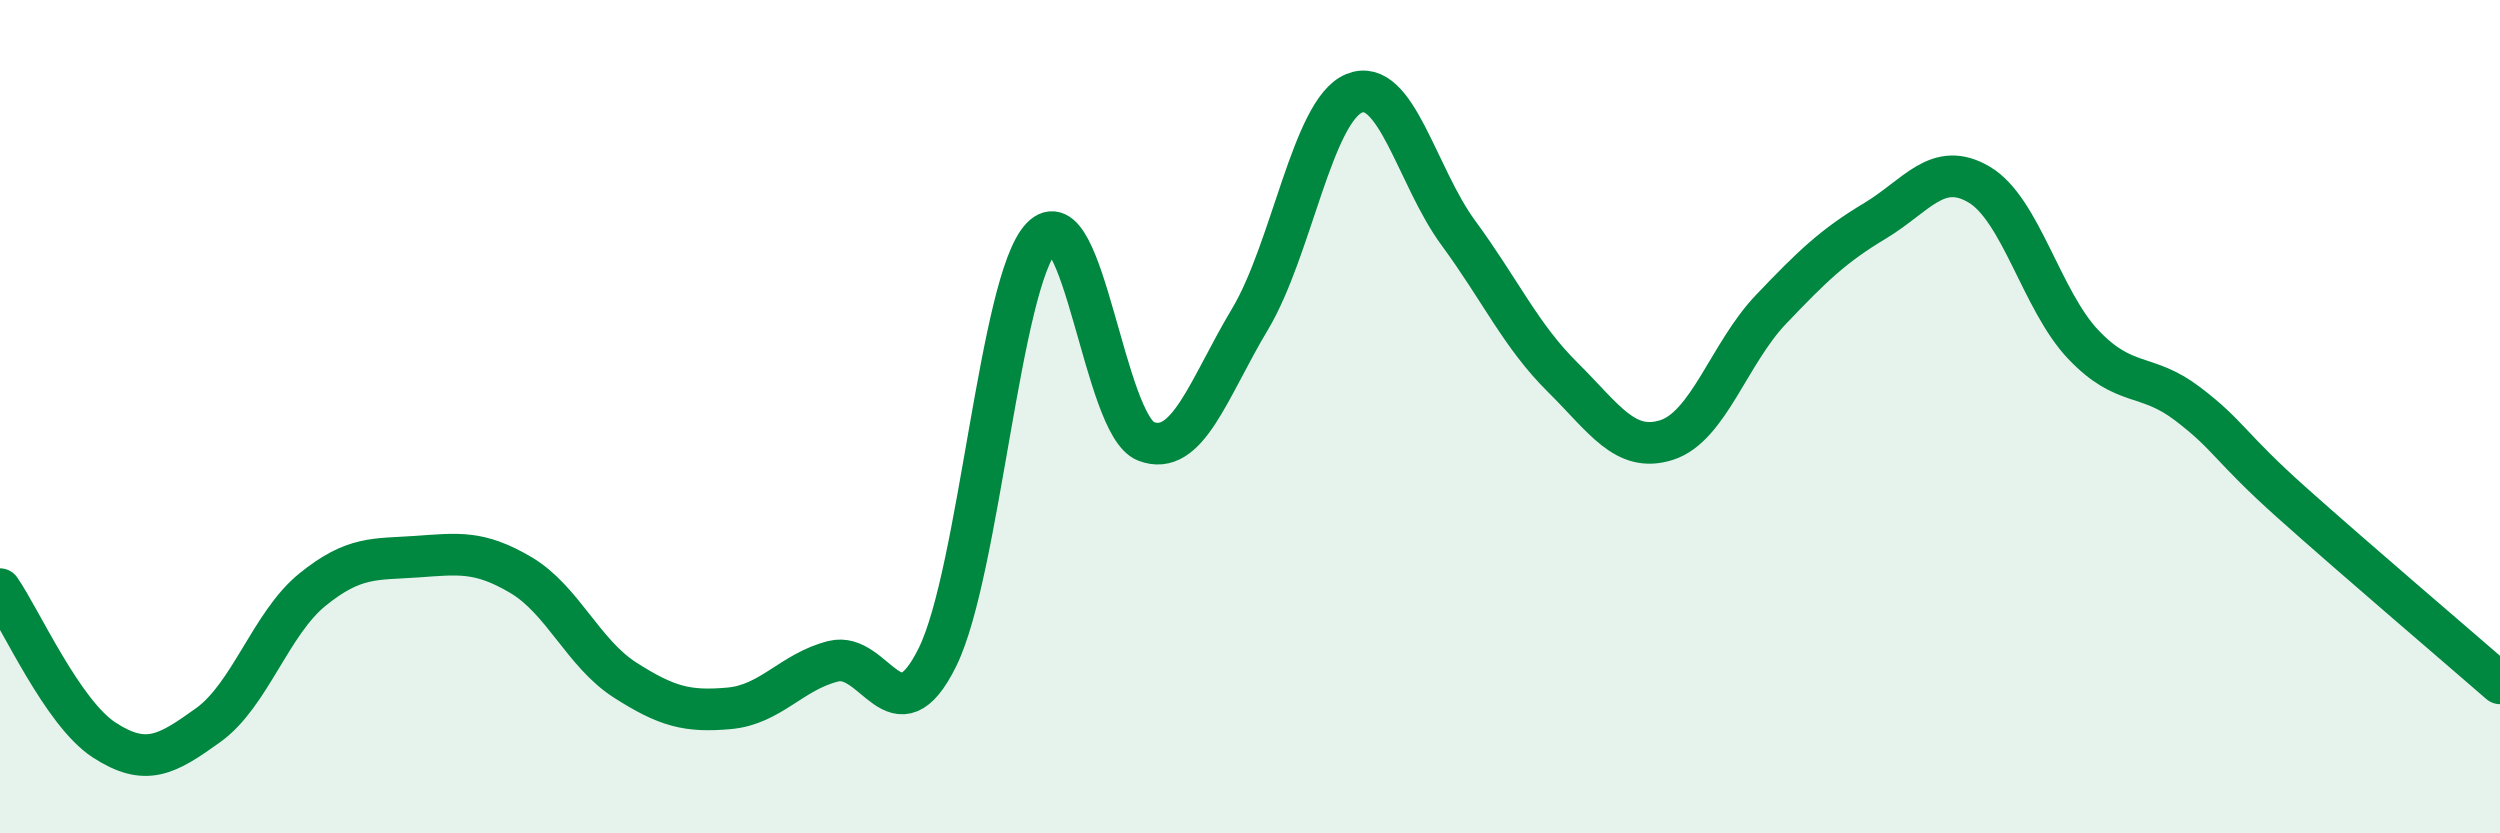
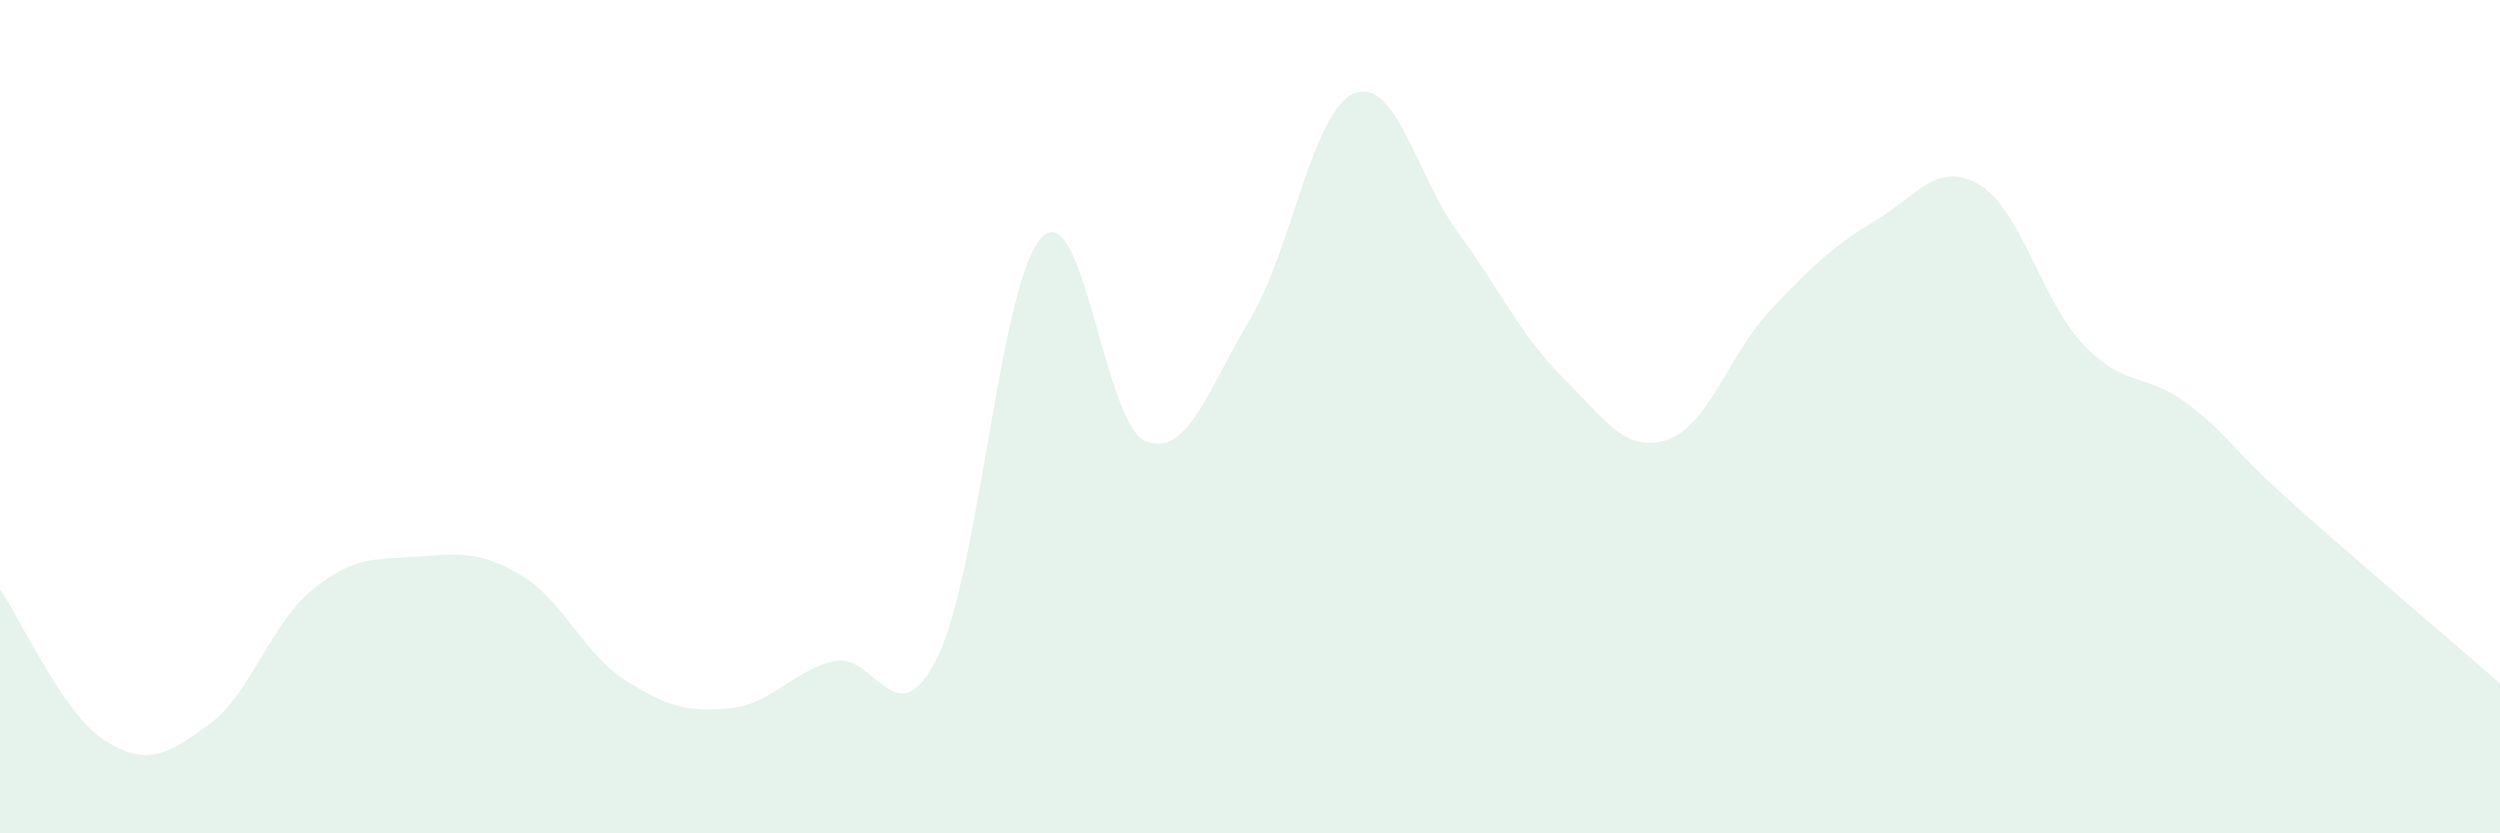
<svg xmlns="http://www.w3.org/2000/svg" width="60" height="20" viewBox="0 0 60 20">
  <path d="M 0,14.14 C 0.5,14.86 1.5,17.11 2.5,17.76 C 3.5,18.41 4,18.12 5,17.4 C 6,16.68 6.5,14.96 7.5,14.15 C 8.5,13.34 9,13.43 10,13.36 C 11,13.29 11.5,13.21 12.5,13.8 C 13.5,14.39 14,15.68 15,16.32 C 16,16.96 16.5,17.09 17.5,17 C 18.5,16.91 19,16.12 20,15.87 C 21,15.62 21.5,17.8 22.5,15.77 C 23.5,13.74 24,6.74 25,5.7 C 26,4.66 26.5,10.2 27.5,10.59 C 28.5,10.98 29,9.33 30,7.66 C 31,5.99 31.5,2.65 32.5,2.24 C 33.5,1.83 34,4.23 35,5.59 C 36,6.95 36.5,8.06 37.5,9.05 C 38.5,10.04 39,10.88 40,10.56 C 41,10.24 41.5,8.48 42.5,7.43 C 43.5,6.38 44,5.9 45,5.3 C 46,4.7 46.5,3.84 47.5,4.43 C 48.5,5.02 49,7.22 50,8.27 C 51,9.32 51.5,8.93 52.5,9.69 C 53.5,10.45 53.5,10.72 55,12.06 C 56.5,13.4 59,15.53 60,16.4L60 20L0 20Z" fill="#008740" opacity="0.1" stroke-linecap="round" stroke-linejoin="round" />
-   <path d="M 0,14.14 C 0.5,14.86 1.5,17.11 2.5,17.76 C 3.5,18.41 4,18.12 5,17.4 C 6,16.68 6.5,14.96 7.5,14.15 C 8.5,13.34 9,13.43 10,13.36 C 11,13.29 11.5,13.21 12.5,13.8 C 13.5,14.39 14,15.68 15,16.32 C 16,16.96 16.5,17.09 17.5,17 C 18.5,16.91 19,16.12 20,15.87 C 21,15.62 21.5,17.8 22.5,15.77 C 23.5,13.74 24,6.74 25,5.7 C 26,4.66 26.5,10.2 27.5,10.59 C 28.5,10.98 29,9.33 30,7.66 C 31,5.99 31.5,2.65 32.5,2.24 C 33.5,1.83 34,4.23 35,5.59 C 36,6.95 36.5,8.06 37.5,9.05 C 38.5,10.04 39,10.88 40,10.56 C 41,10.24 41.5,8.48 42.5,7.43 C 43.5,6.38 44,5.9 45,5.3 C 46,4.7 46.5,3.84 47.5,4.43 C 48.5,5.02 49,7.22 50,8.27 C 51,9.32 51.5,8.93 52.5,9.69 C 53.5,10.45 53.5,10.72 55,12.06 C 56.5,13.4 59,15.53 60,16.4" stroke="#008740" stroke-width="1" fill="none" stroke-linecap="round" stroke-linejoin="round" />
</svg>